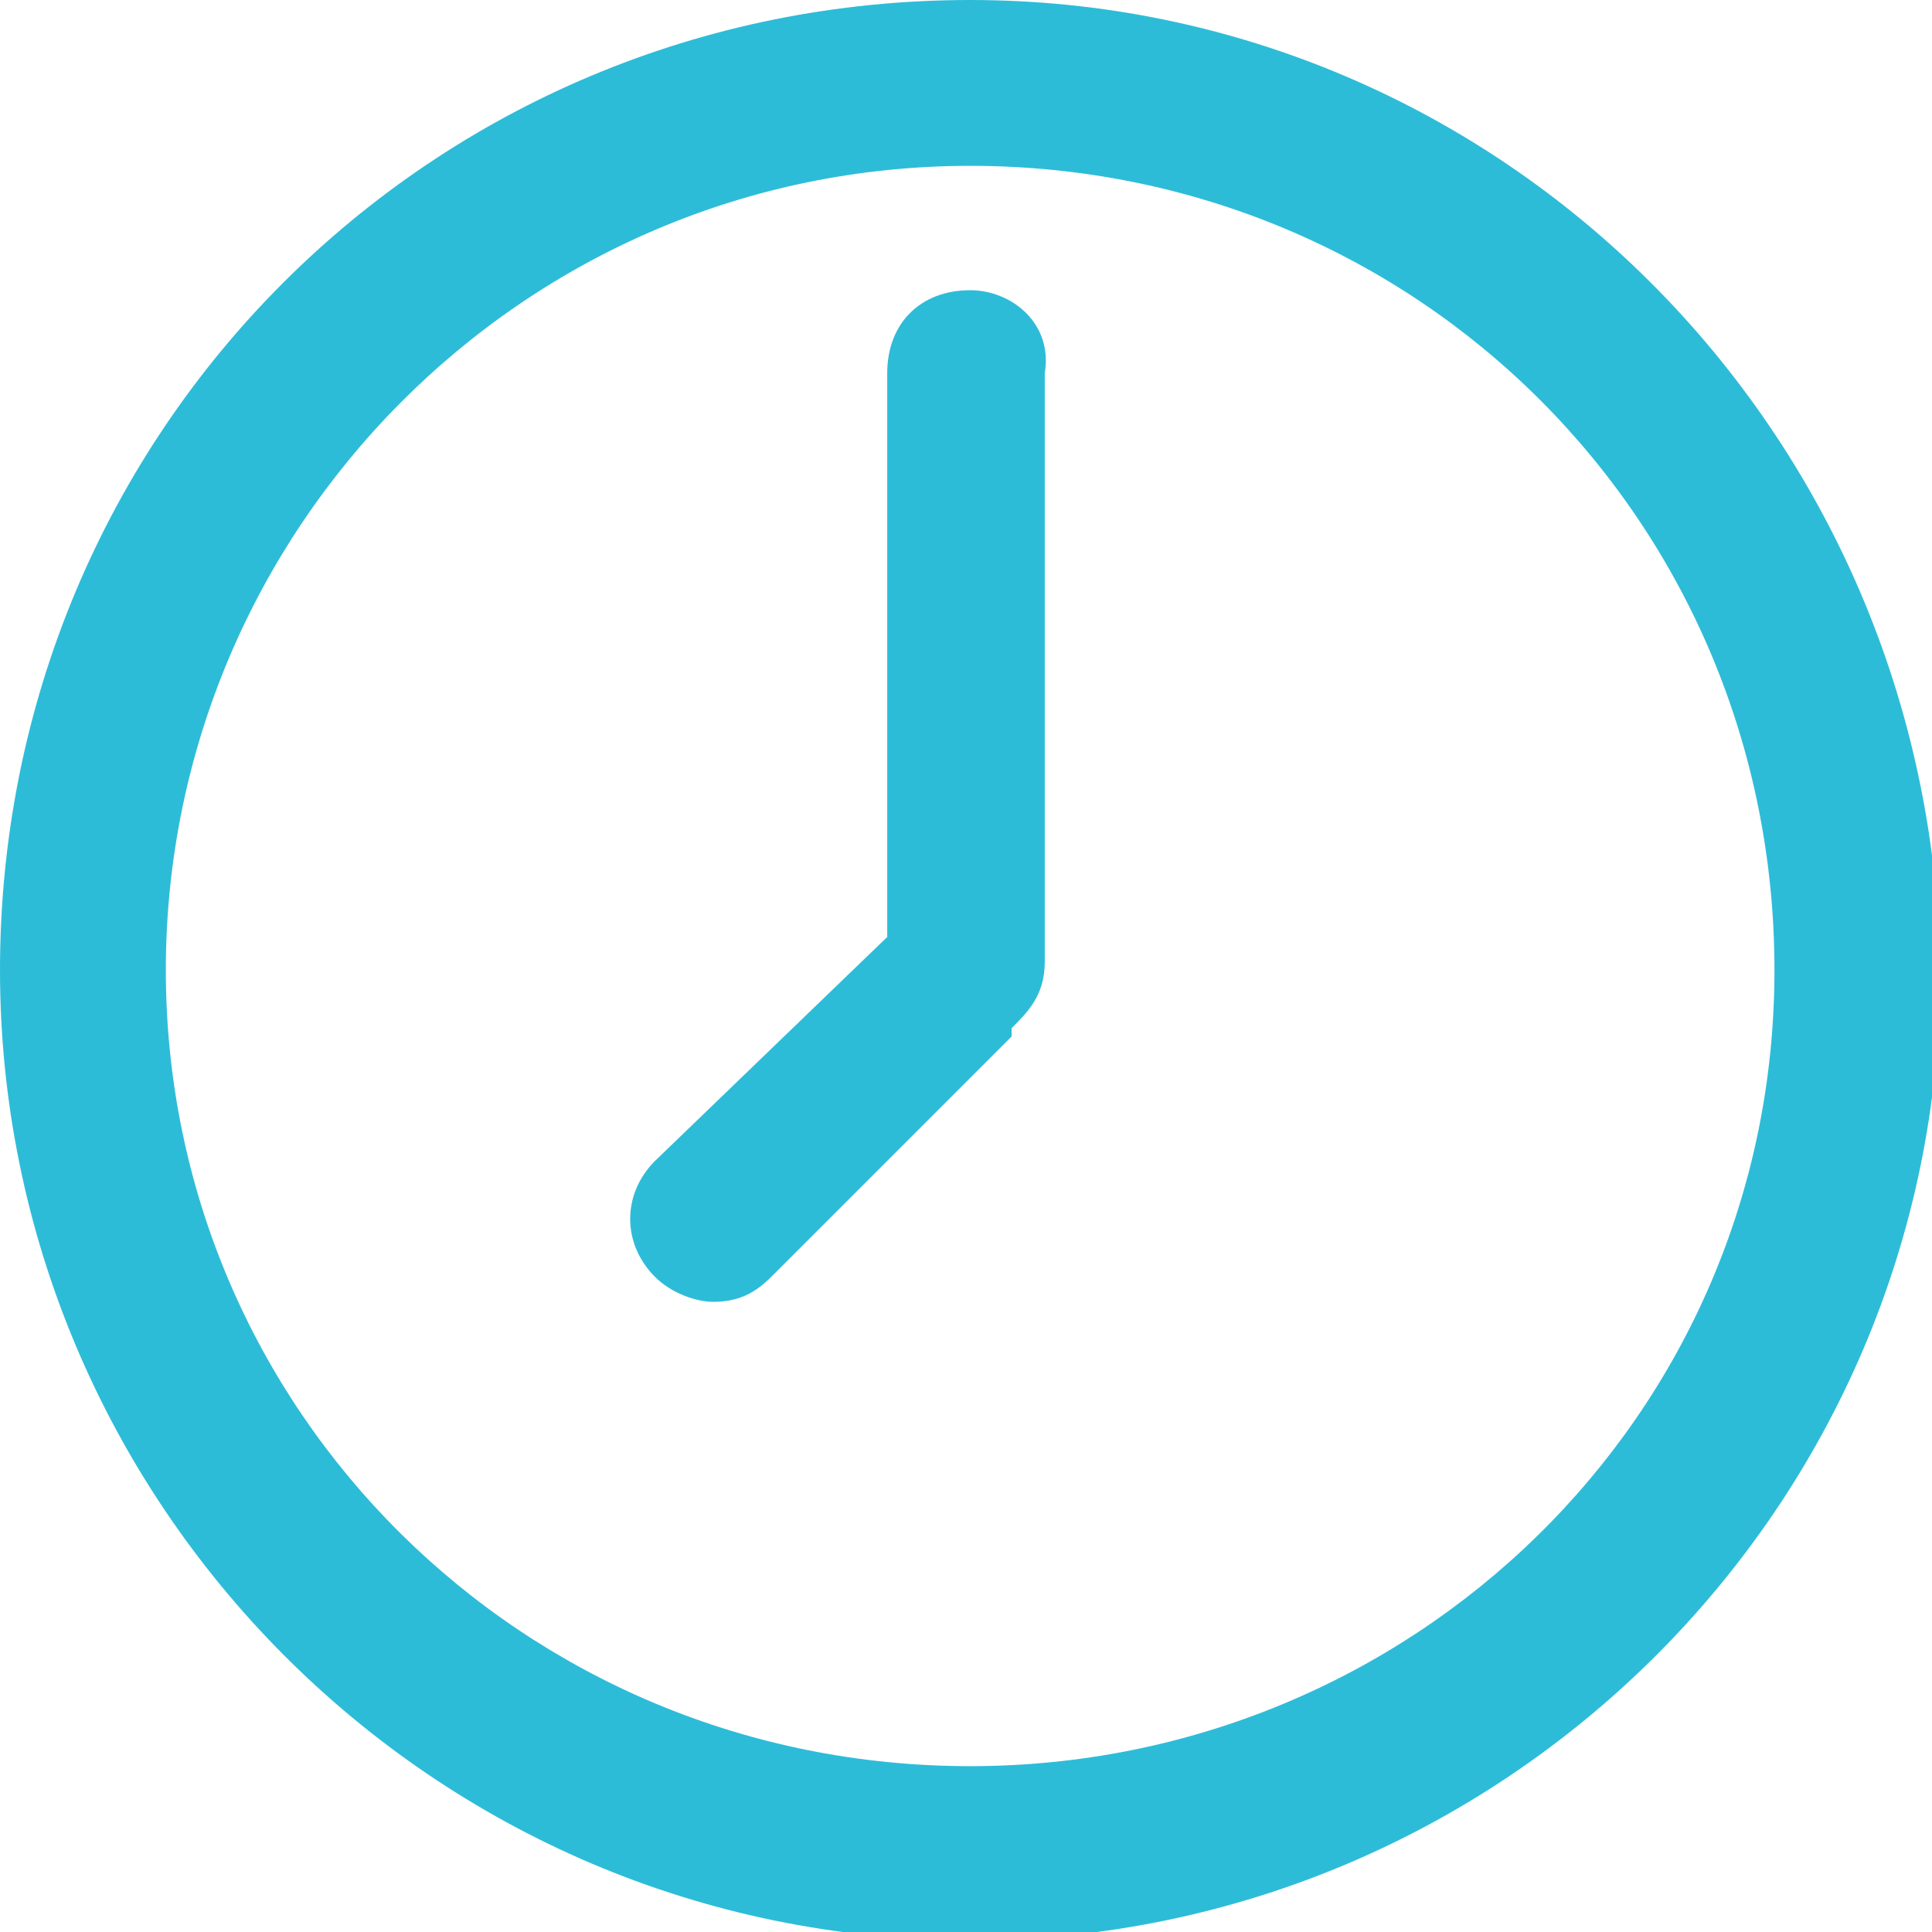
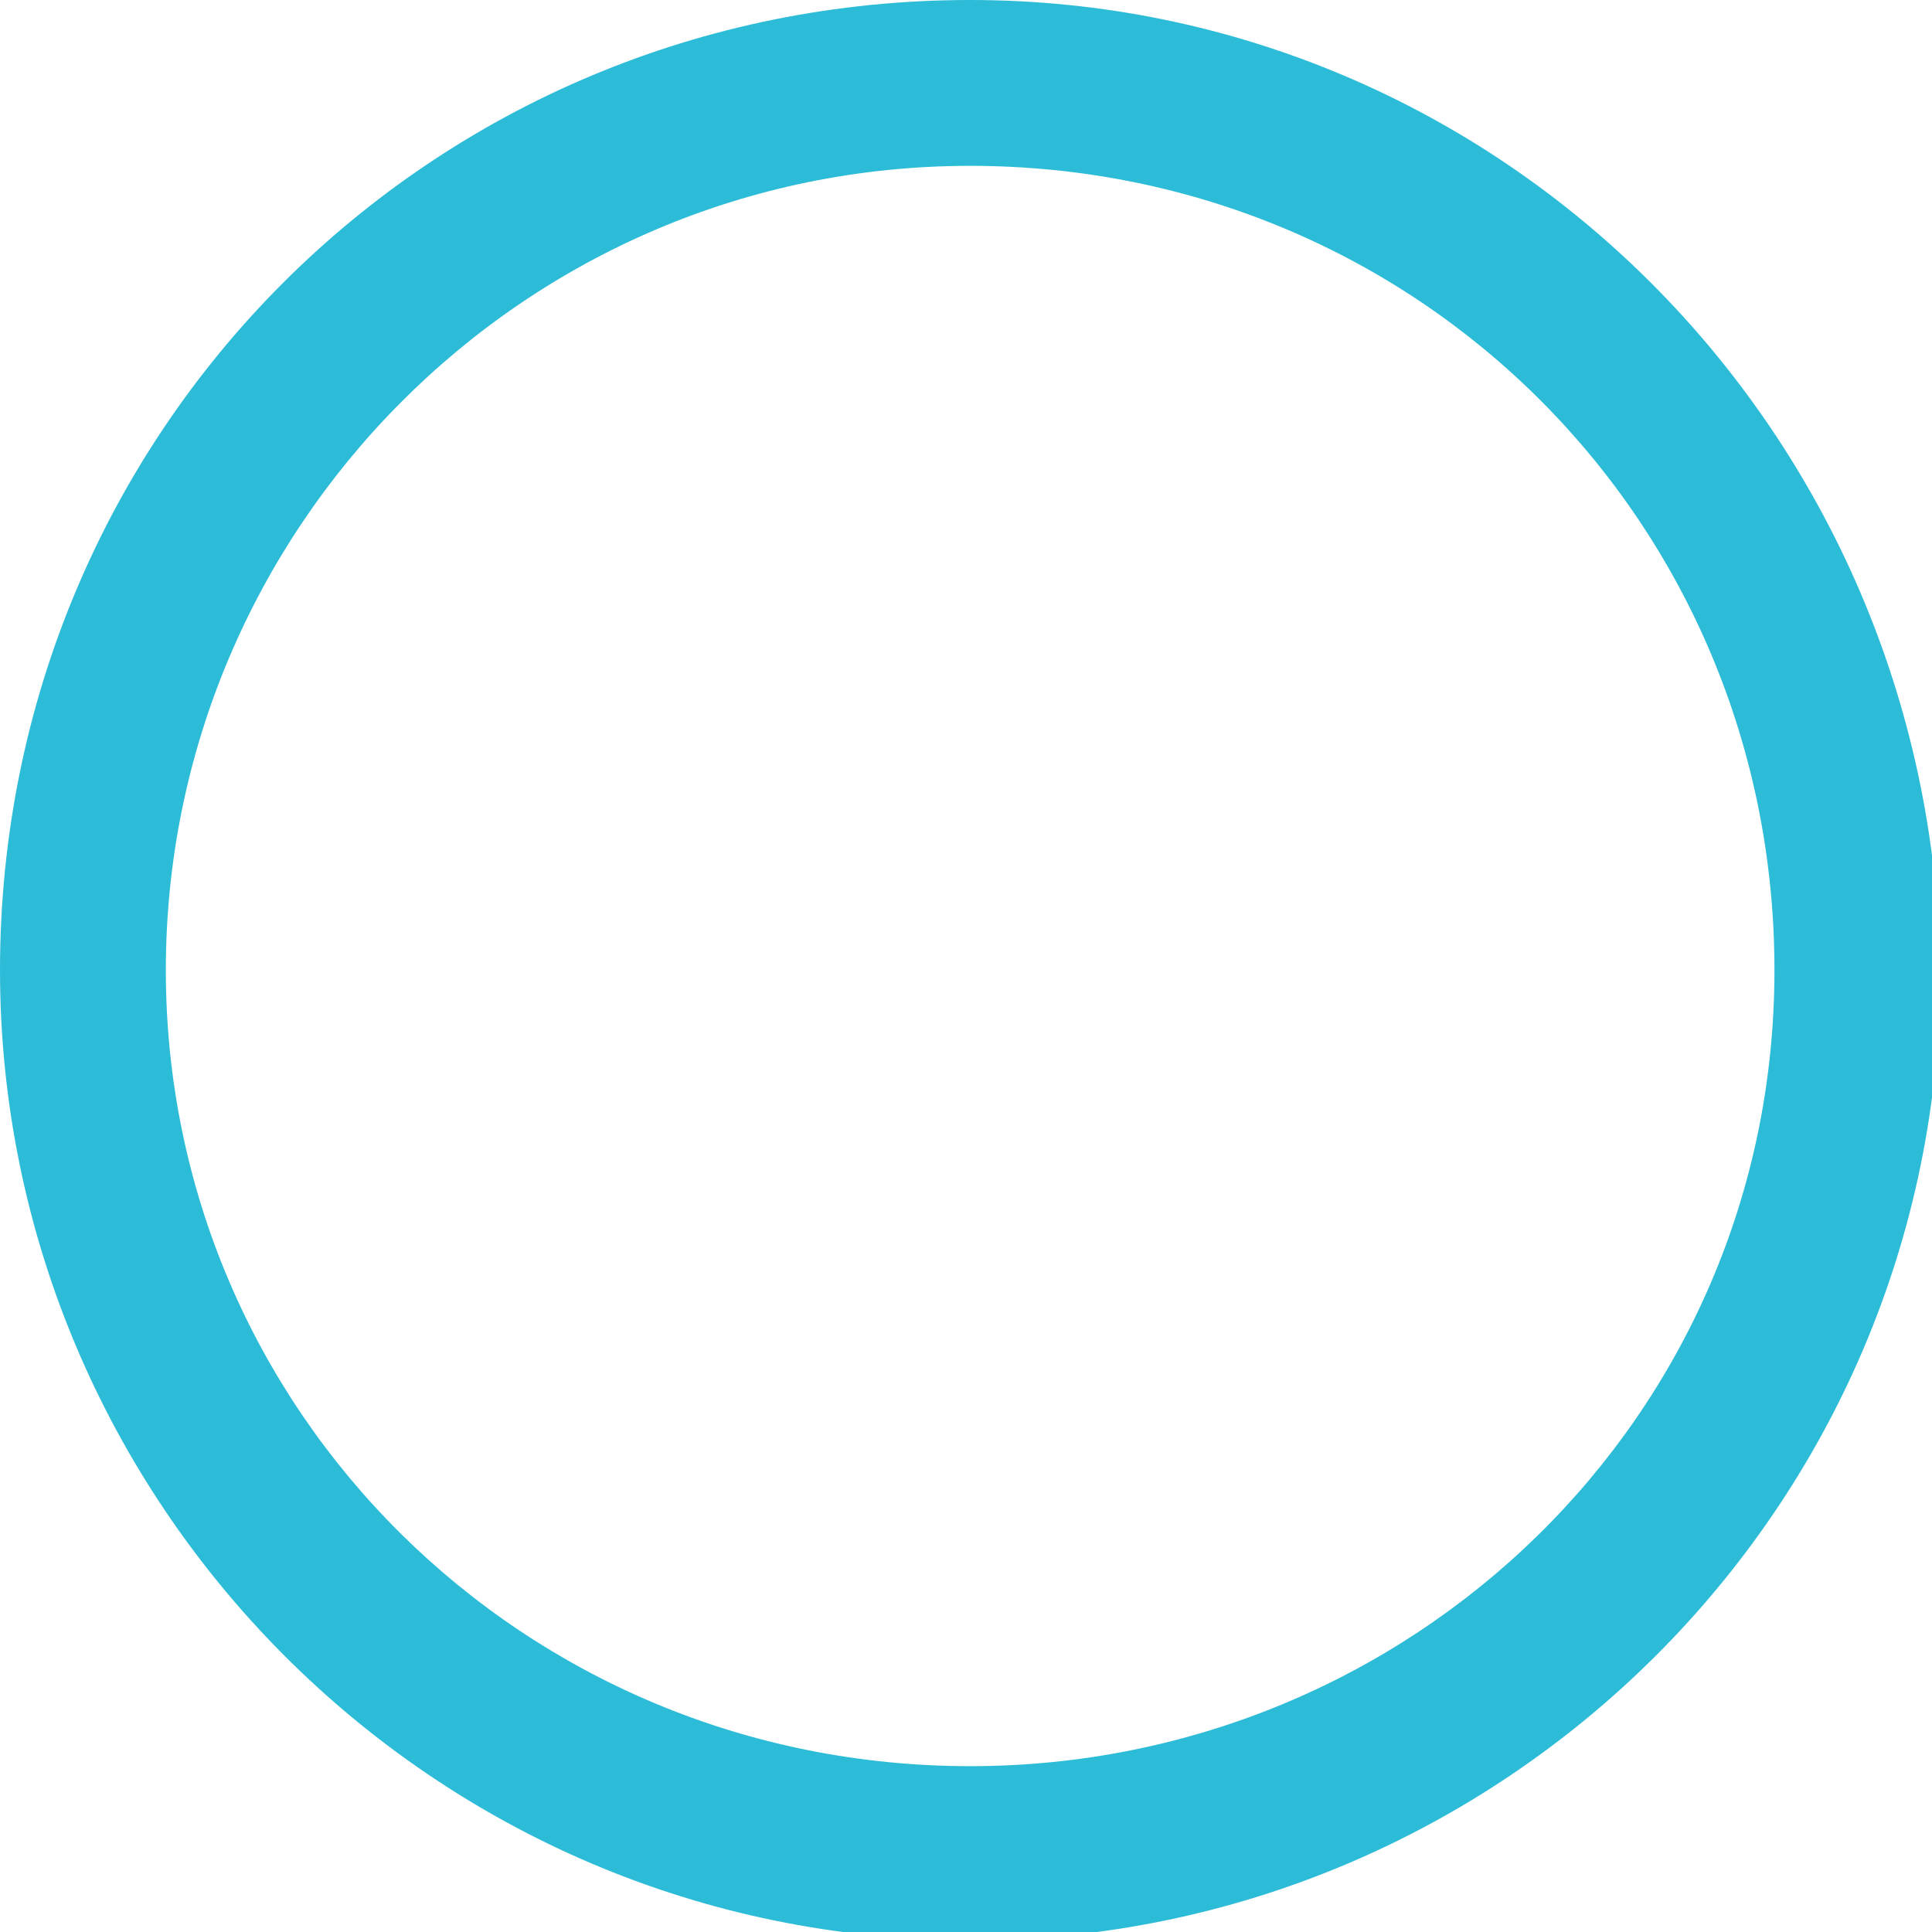
<svg xmlns="http://www.w3.org/2000/svg" fill="#2DBCD8" width="23.3" height="23.3" viewBox="0 0 23.3 23.3">
  <path d="M11.7 0C5.2 0 0 5.2 0 11.7c0 6.4 5.2 11.7 11.7 11.7 6.4 0 11.7-5.2 11.7-11.7C23.3 5.2 18.1 0 11.7 0zm0 21.3C6.3 21.3 2 17 2 11.7S6.3 2 11.7 2s9.7 4.3 9.7 9.7-4.4 9.6-9.7 9.6z" />
-   <path d="M11.7 3.5c-.6 0-1 .4-1 1v6.8L7.9 14c-.4.4-.4 1 0 1.4.2.2.5.3.7.3.3 0 .5-.1.7-.3l2.9-2.9v-.1c.2-.2.4-.4.4-.8V4.5c.1-.6-.4-1-.9-1z" />
</svg>